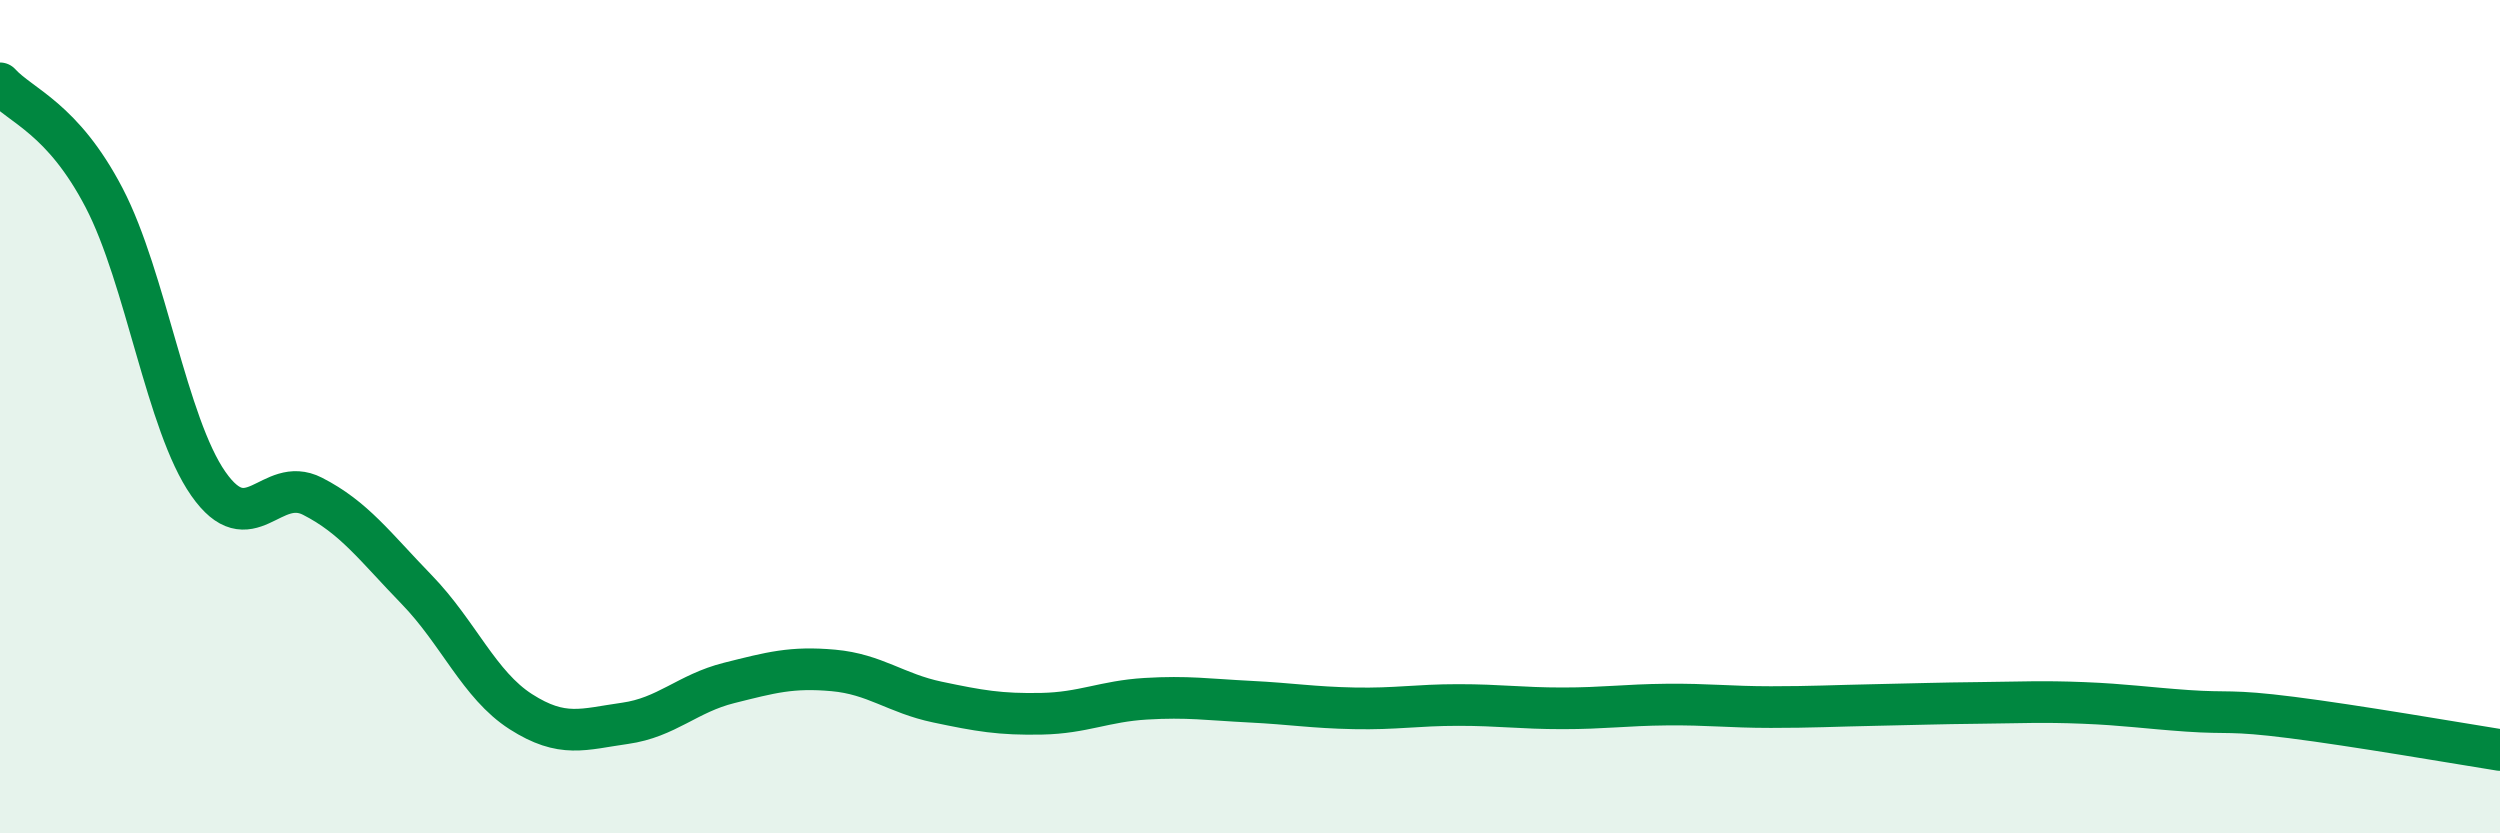
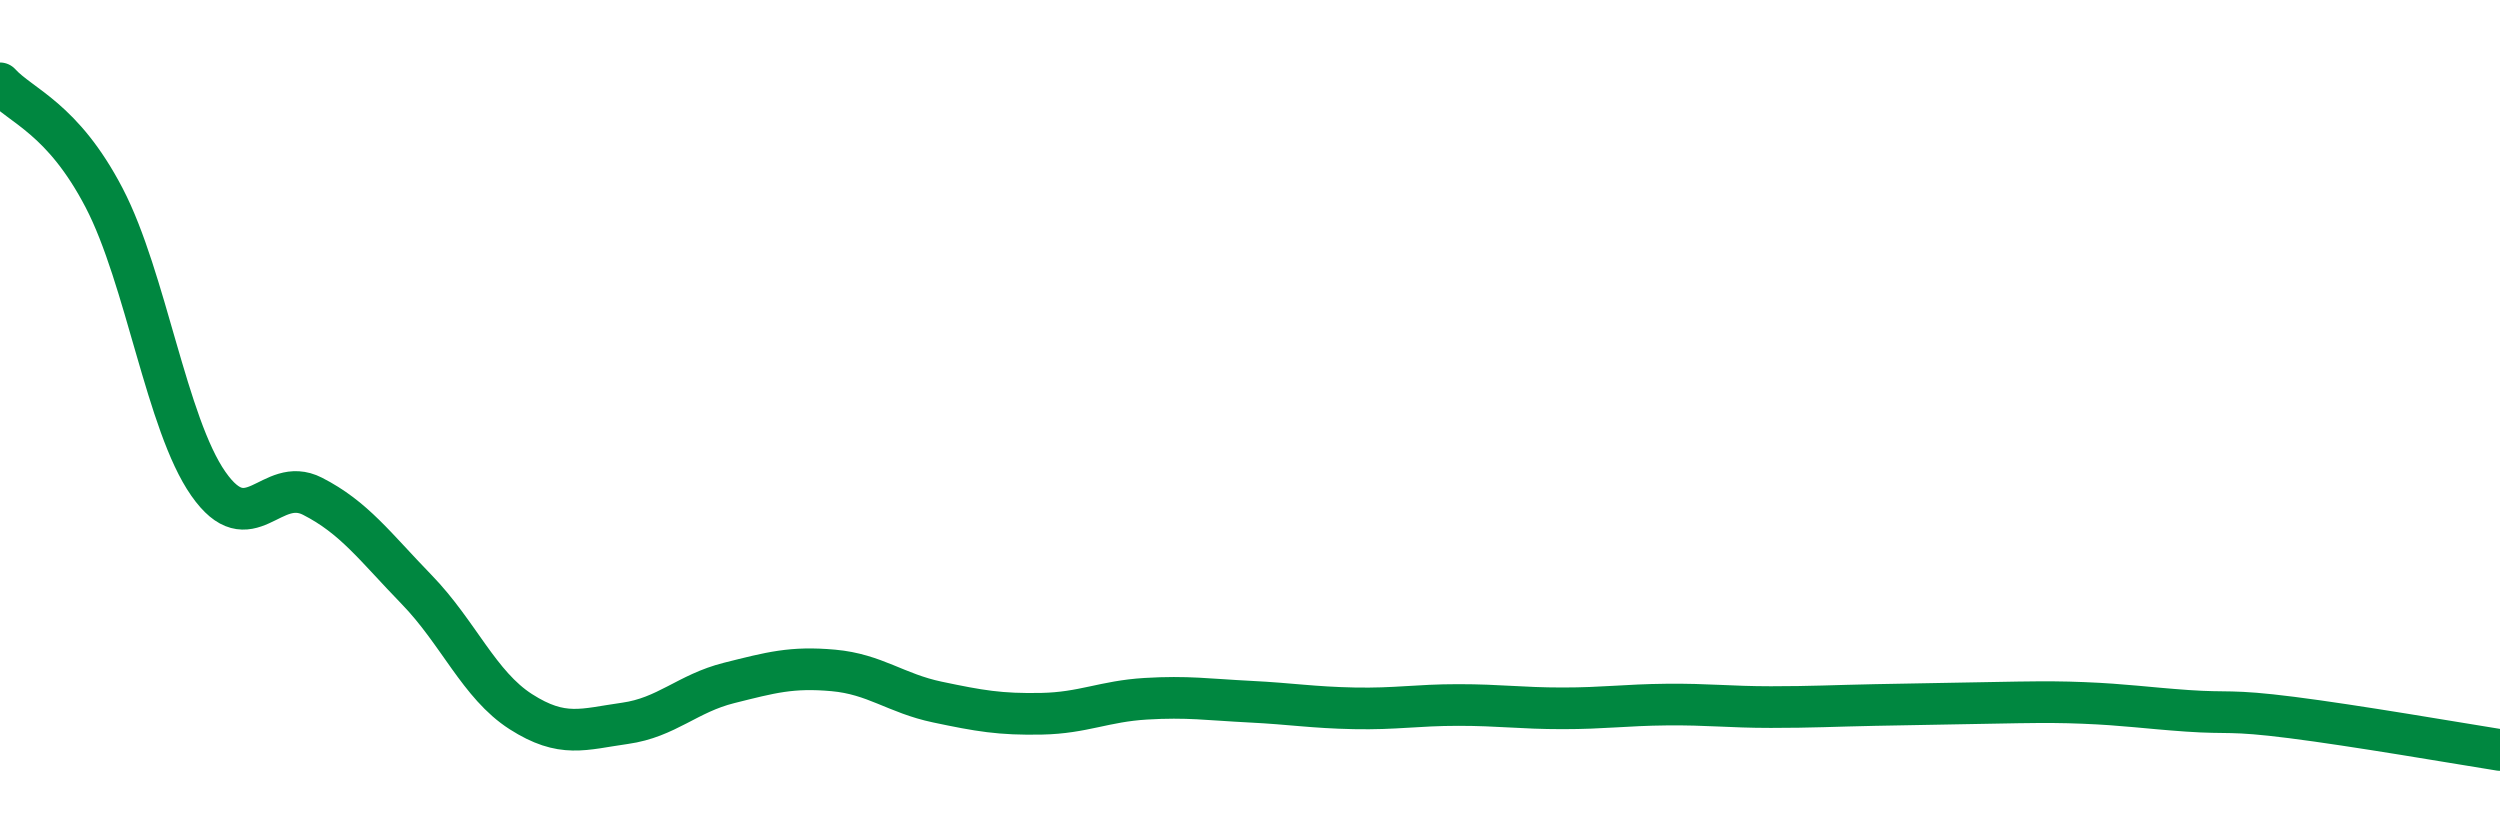
<svg xmlns="http://www.w3.org/2000/svg" width="60" height="20" viewBox="0 0 60 20">
-   <path d="M 0,2 C 0.5,2.55 1.5,2.83 2.5,4.75 C 3.5,6.67 4,10.18 5,11.61 C 6,13.04 6.5,11.4 7.5,11.91 C 8.5,12.42 9,13.12 10,14.15 C 11,15.18 11.5,16.44 12.5,17.08 C 13.5,17.72 14,17.5 15,17.36 C 16,17.22 16.5,16.64 17.5,16.39 C 18.5,16.14 19,16 20,16.09 C 21,16.18 21.5,16.64 22.5,16.85 C 23.5,17.06 24,17.15 25,17.13 C 26,17.11 26.5,16.83 27.5,16.77 C 28.5,16.71 29,16.79 30,16.84 C 31,16.89 31.5,16.98 32.5,17 C 33.5,17.02 34,16.92 35,16.92 C 36,16.92 36.5,17 37.5,17 C 38.5,17 39,16.92 40,16.91 C 41,16.9 41.5,16.97 42.5,16.97 C 43.5,16.97 44,16.94 45,16.92 C 46,16.9 46.5,16.88 47.5,16.87 C 48.5,16.86 49,16.83 50,16.87 C 51,16.91 51.5,16.99 52.5,17.06 C 53.5,17.13 53.5,17.03 55,17.22 C 56.5,17.41 59,17.84 60,18L60 20L0 20Z" fill="#008740" opacity="0.1" stroke-linecap="round" stroke-linejoin="round" />
-   <path d="M 0,2 C 0.5,2.55 1.5,2.83 2.5,4.75 C 3.5,6.67 4,10.18 5,11.61 C 6,13.04 6.5,11.4 7.5,11.91 C 8.5,12.42 9,13.12 10,14.15 C 11,15.18 11.5,16.44 12.5,17.08 C 13.5,17.72 14,17.5 15,17.36 C 16,17.22 16.5,16.64 17.5,16.39 C 18.5,16.14 19,16 20,16.09 C 21,16.18 21.5,16.64 22.5,16.85 C 23.5,17.06 24,17.15 25,17.13 C 26,17.11 26.5,16.83 27.5,16.77 C 28.5,16.71 29,16.79 30,16.84 C 31,16.89 31.5,16.98 32.5,17 C 33.5,17.02 34,16.92 35,16.92 C 36,16.92 36.5,17 37.5,17 C 38.5,17 39,16.92 40,16.91 C 41,16.9 41.5,16.97 42.5,16.97 C 43.5,16.97 44,16.94 45,16.92 C 46,16.9 46.5,16.88 47.5,16.87 C 48.5,16.86 49,16.83 50,16.87 C 51,16.91 51.5,16.99 52.5,17.06 C 53.5,17.13 53.5,17.03 55,17.22 C 56.5,17.41 59,17.84 60,18" stroke="#008740" stroke-width="1" fill="none" stroke-linecap="round" stroke-linejoin="round" />
+   <path d="M 0,2 C 0.5,2.55 1.5,2.83 2.5,4.75 C 3.5,6.67 4,10.18 5,11.61 C 6,13.04 6.5,11.4 7.5,11.91 C 8.5,12.42 9,13.12 10,14.15 C 11,15.18 11.5,16.44 12.5,17.08 C 13.5,17.72 14,17.5 15,17.36 C 16,17.22 16.5,16.64 17.5,16.39 C 18.5,16.14 19,16 20,16.09 C 21,16.18 21.5,16.64 22.5,16.85 C 23.5,17.06 24,17.15 25,17.13 C 26,17.11 26.5,16.83 27.5,16.77 C 28.5,16.71 29,16.79 30,16.84 C 31,16.89 31.5,16.98 32.5,17 C 33.5,17.02 34,16.92 35,16.92 C 36,16.92 36.5,17 37.5,17 C 38.5,17 39,16.92 40,16.91 C 41,16.9 41.5,16.97 42.5,16.97 C 43.5,16.97 44,16.94 45,16.92 C 48.5,16.86 49,16.83 50,16.87 C 51,16.91 51.5,16.99 52.5,17.06 C 53.5,17.13 53.5,17.03 55,17.22 C 56.5,17.41 59,17.84 60,18" stroke="#008740" stroke-width="1" fill="none" stroke-linecap="round" stroke-linejoin="round" />
</svg>